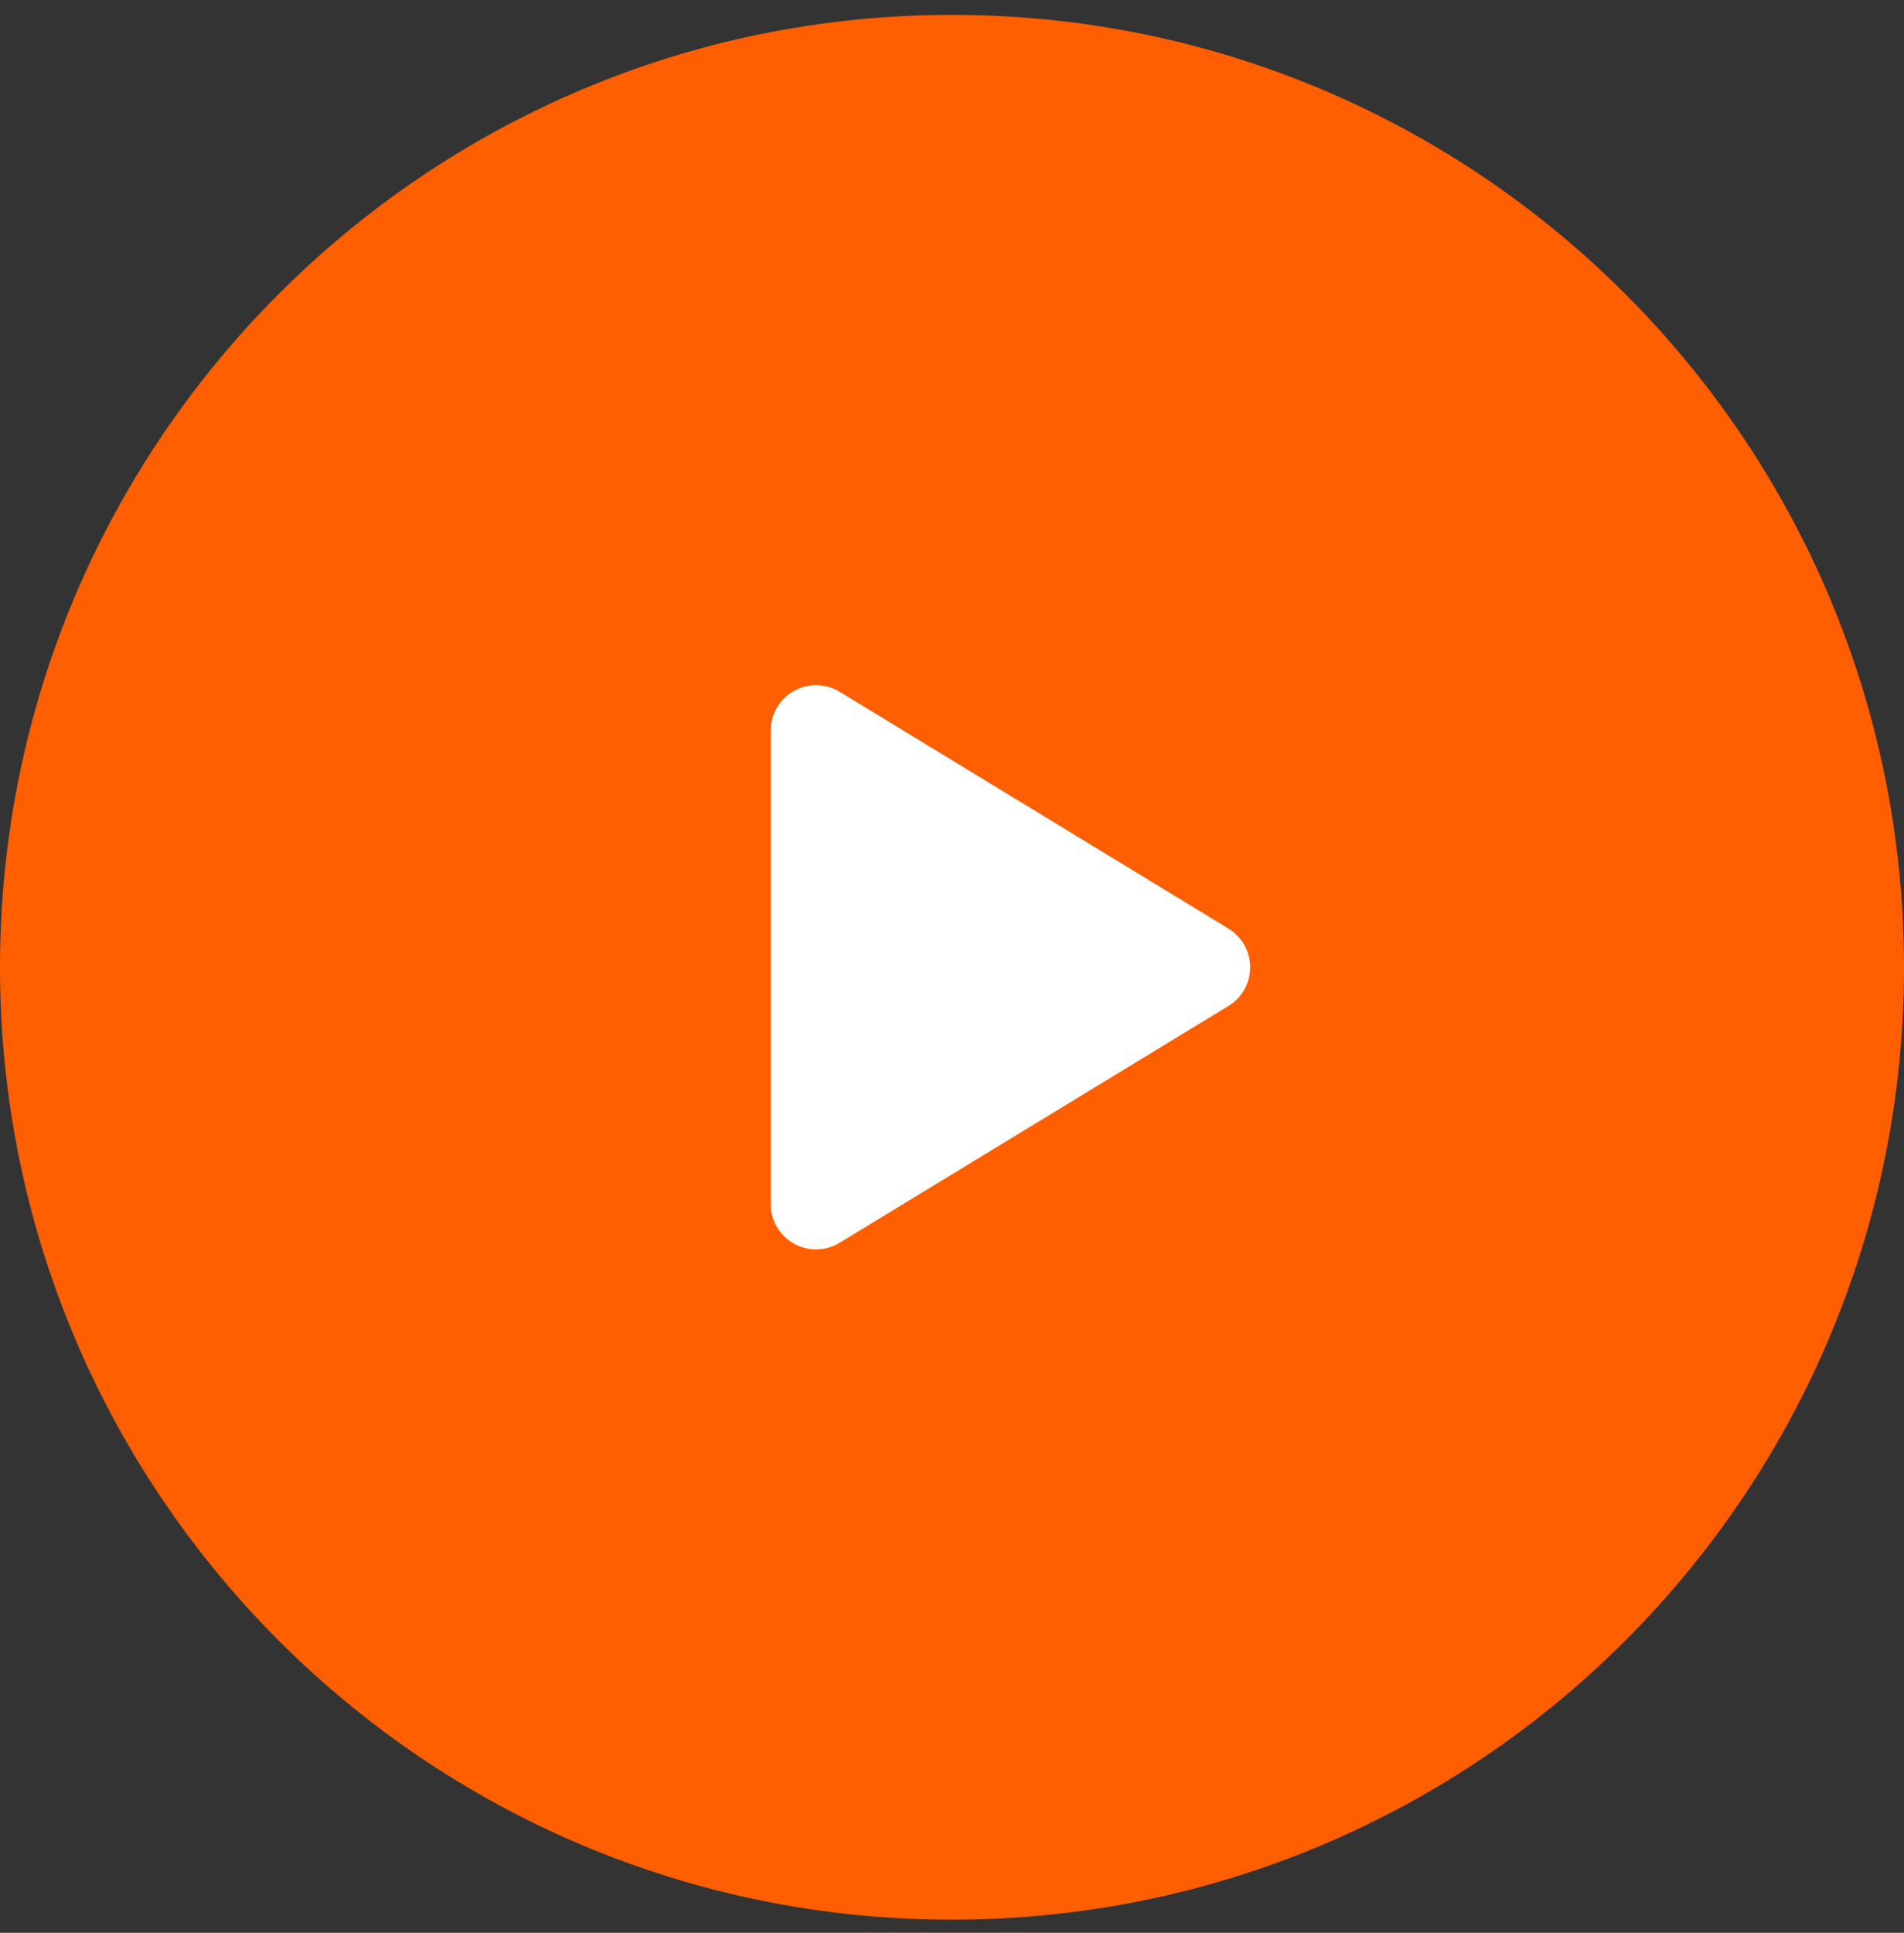
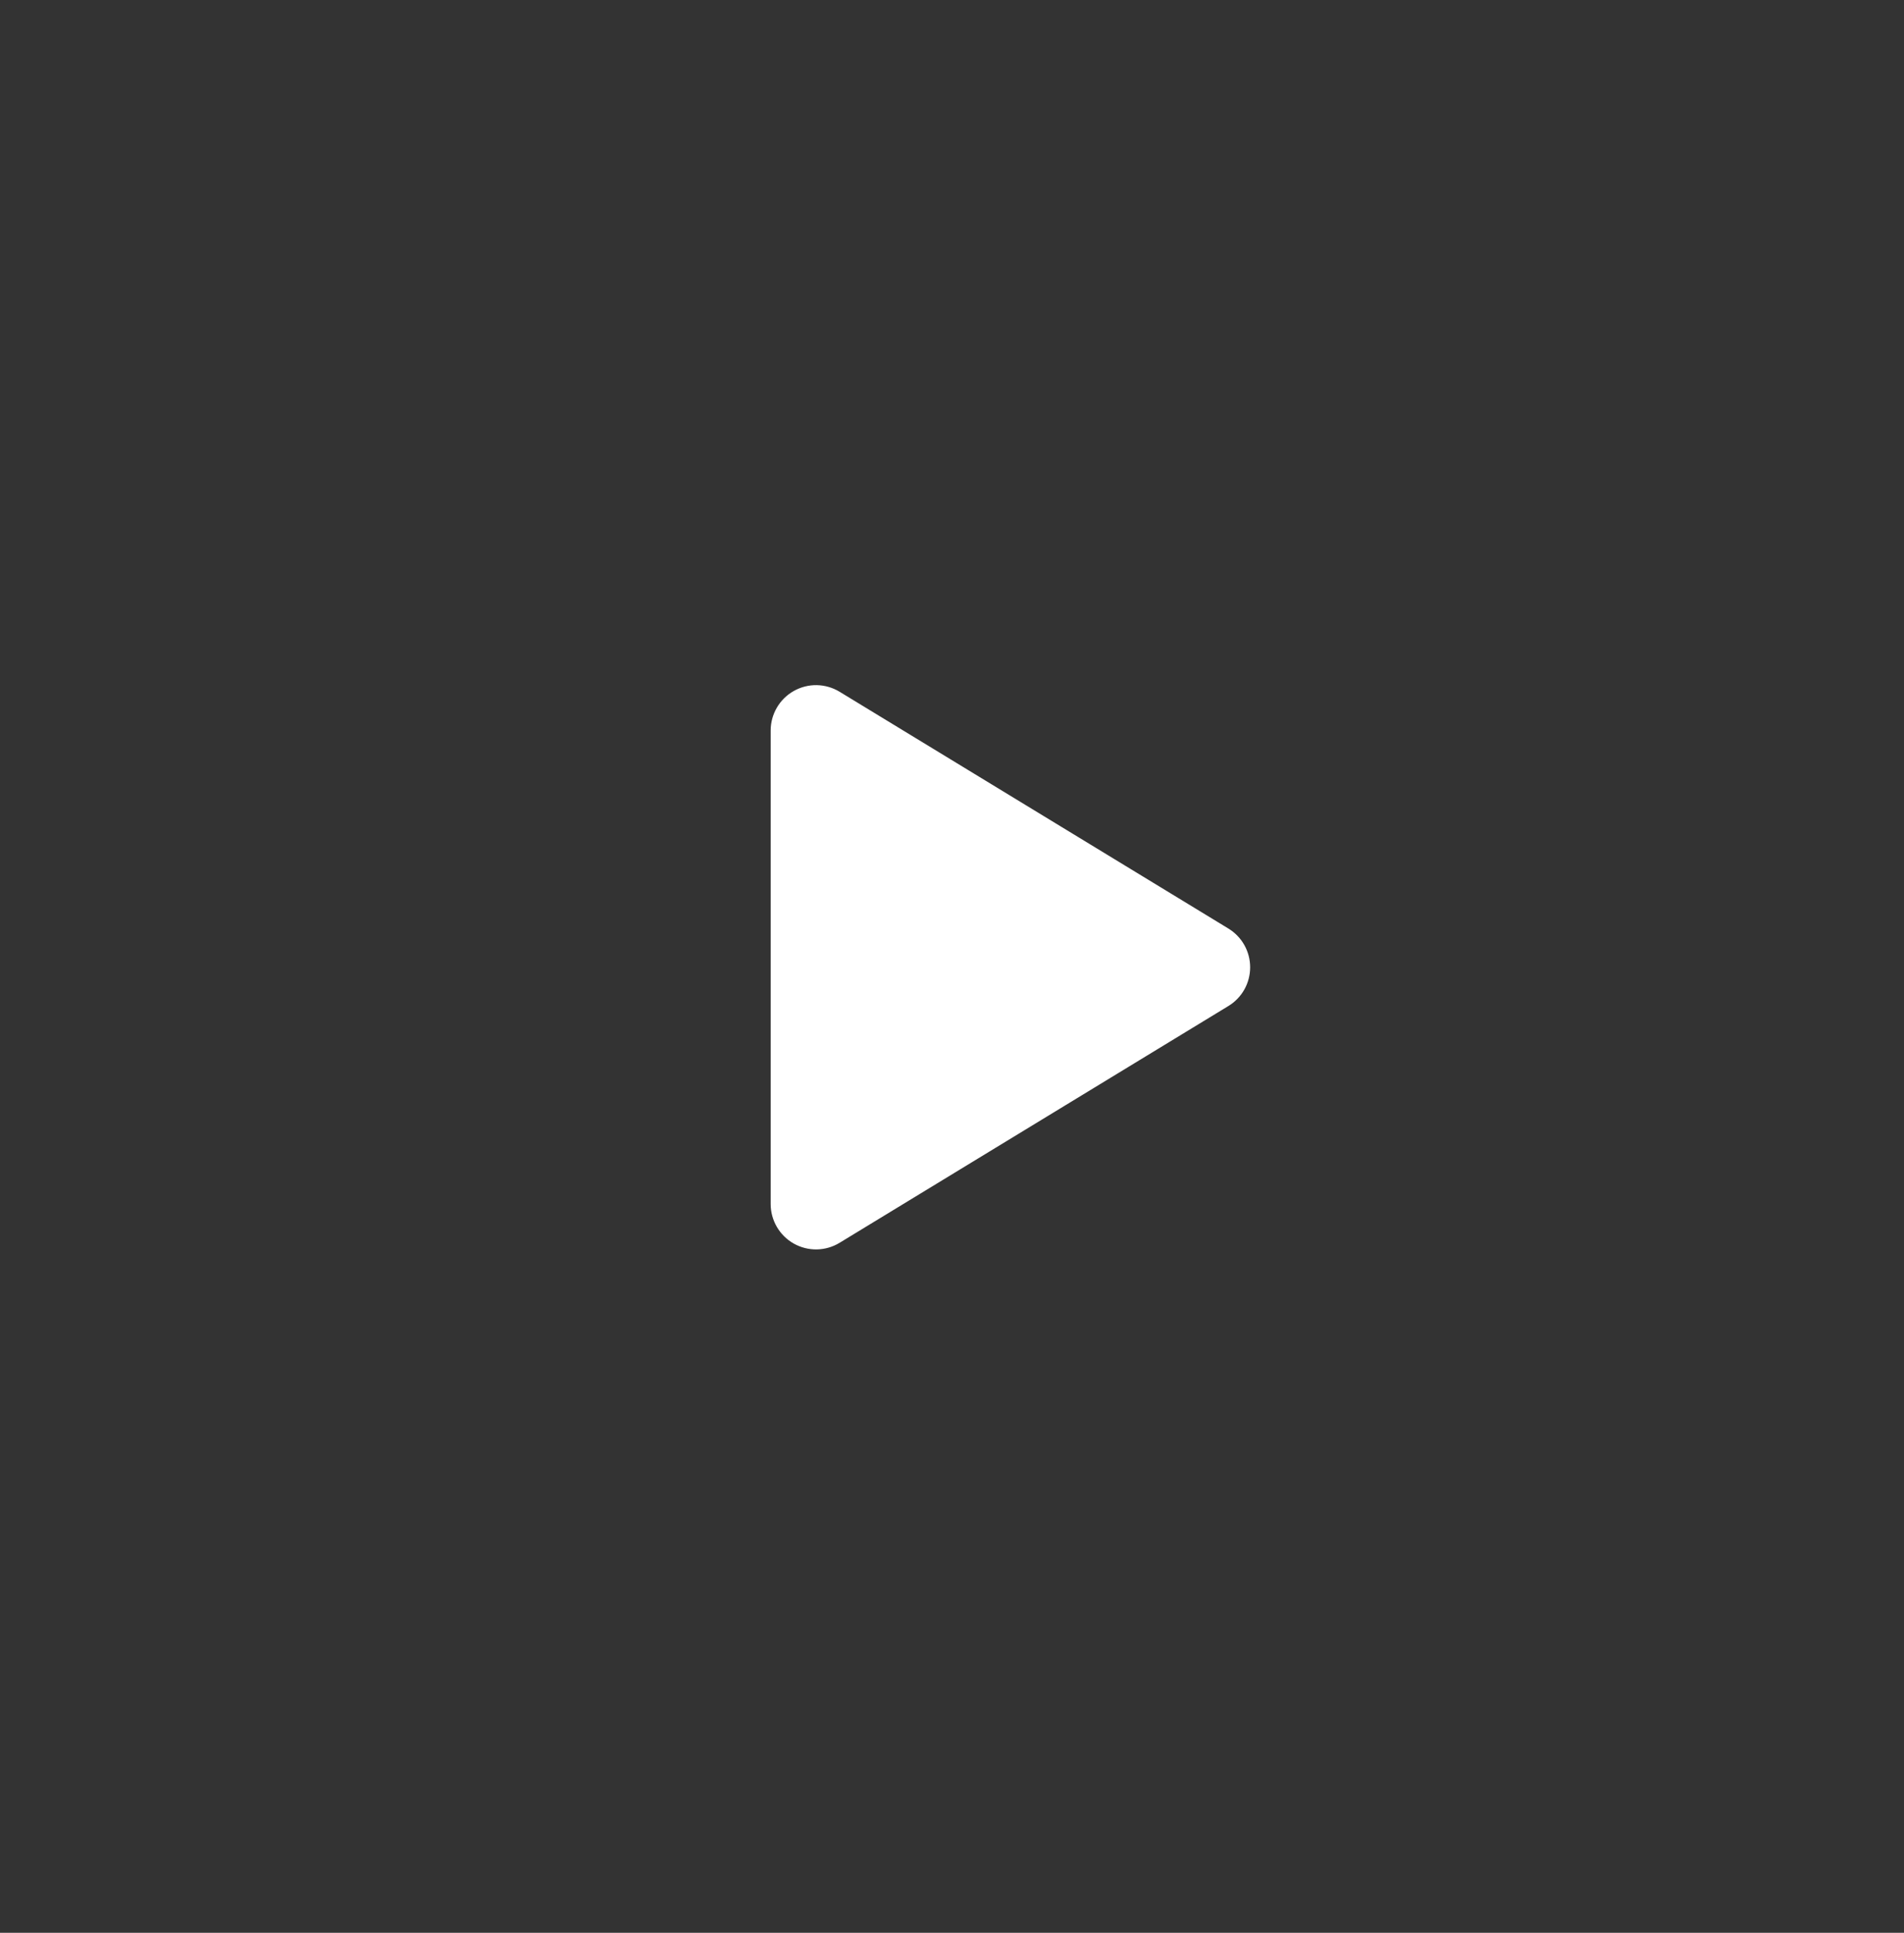
<svg xmlns="http://www.w3.org/2000/svg" width="68" height="69" viewBox="0 0 68 69" fill="none">
  <rect x="0" y="0" width="68" height="69" fill="#333333" stroke="none" />
-   <path d="M34 68.531C52.778 68.531 68 53.309 68 34.531C68 15.754 52.778 0.531 34 0.531C15.222 0.531 0 15.754 0 34.531C0 53.309 15.222 68.531 34 68.531Z" fill="#FF5F00" />
  <path d="M43.871 33.148C44.108 33.293 44.305 33.496 44.441 33.738C44.577 33.98 44.648 34.254 44.648 34.532C44.648 34.809 44.577 35.083 44.441 35.325C44.305 35.567 44.108 35.77 43.871 35.914L29.985 44.367C29.74 44.516 29.459 44.598 29.172 44.603C28.884 44.608 28.601 44.536 28.35 44.395C28.099 44.254 27.891 44.049 27.746 43.801C27.601 43.553 27.524 43.271 27.524 42.983V26.079C27.524 25.791 27.601 25.509 27.746 25.261C27.891 25.013 28.099 24.808 28.35 24.667C28.601 24.526 28.884 24.454 29.172 24.459C29.459 24.465 29.74 24.546 29.985 24.695L43.871 33.148Z" fill="white" />
</svg>